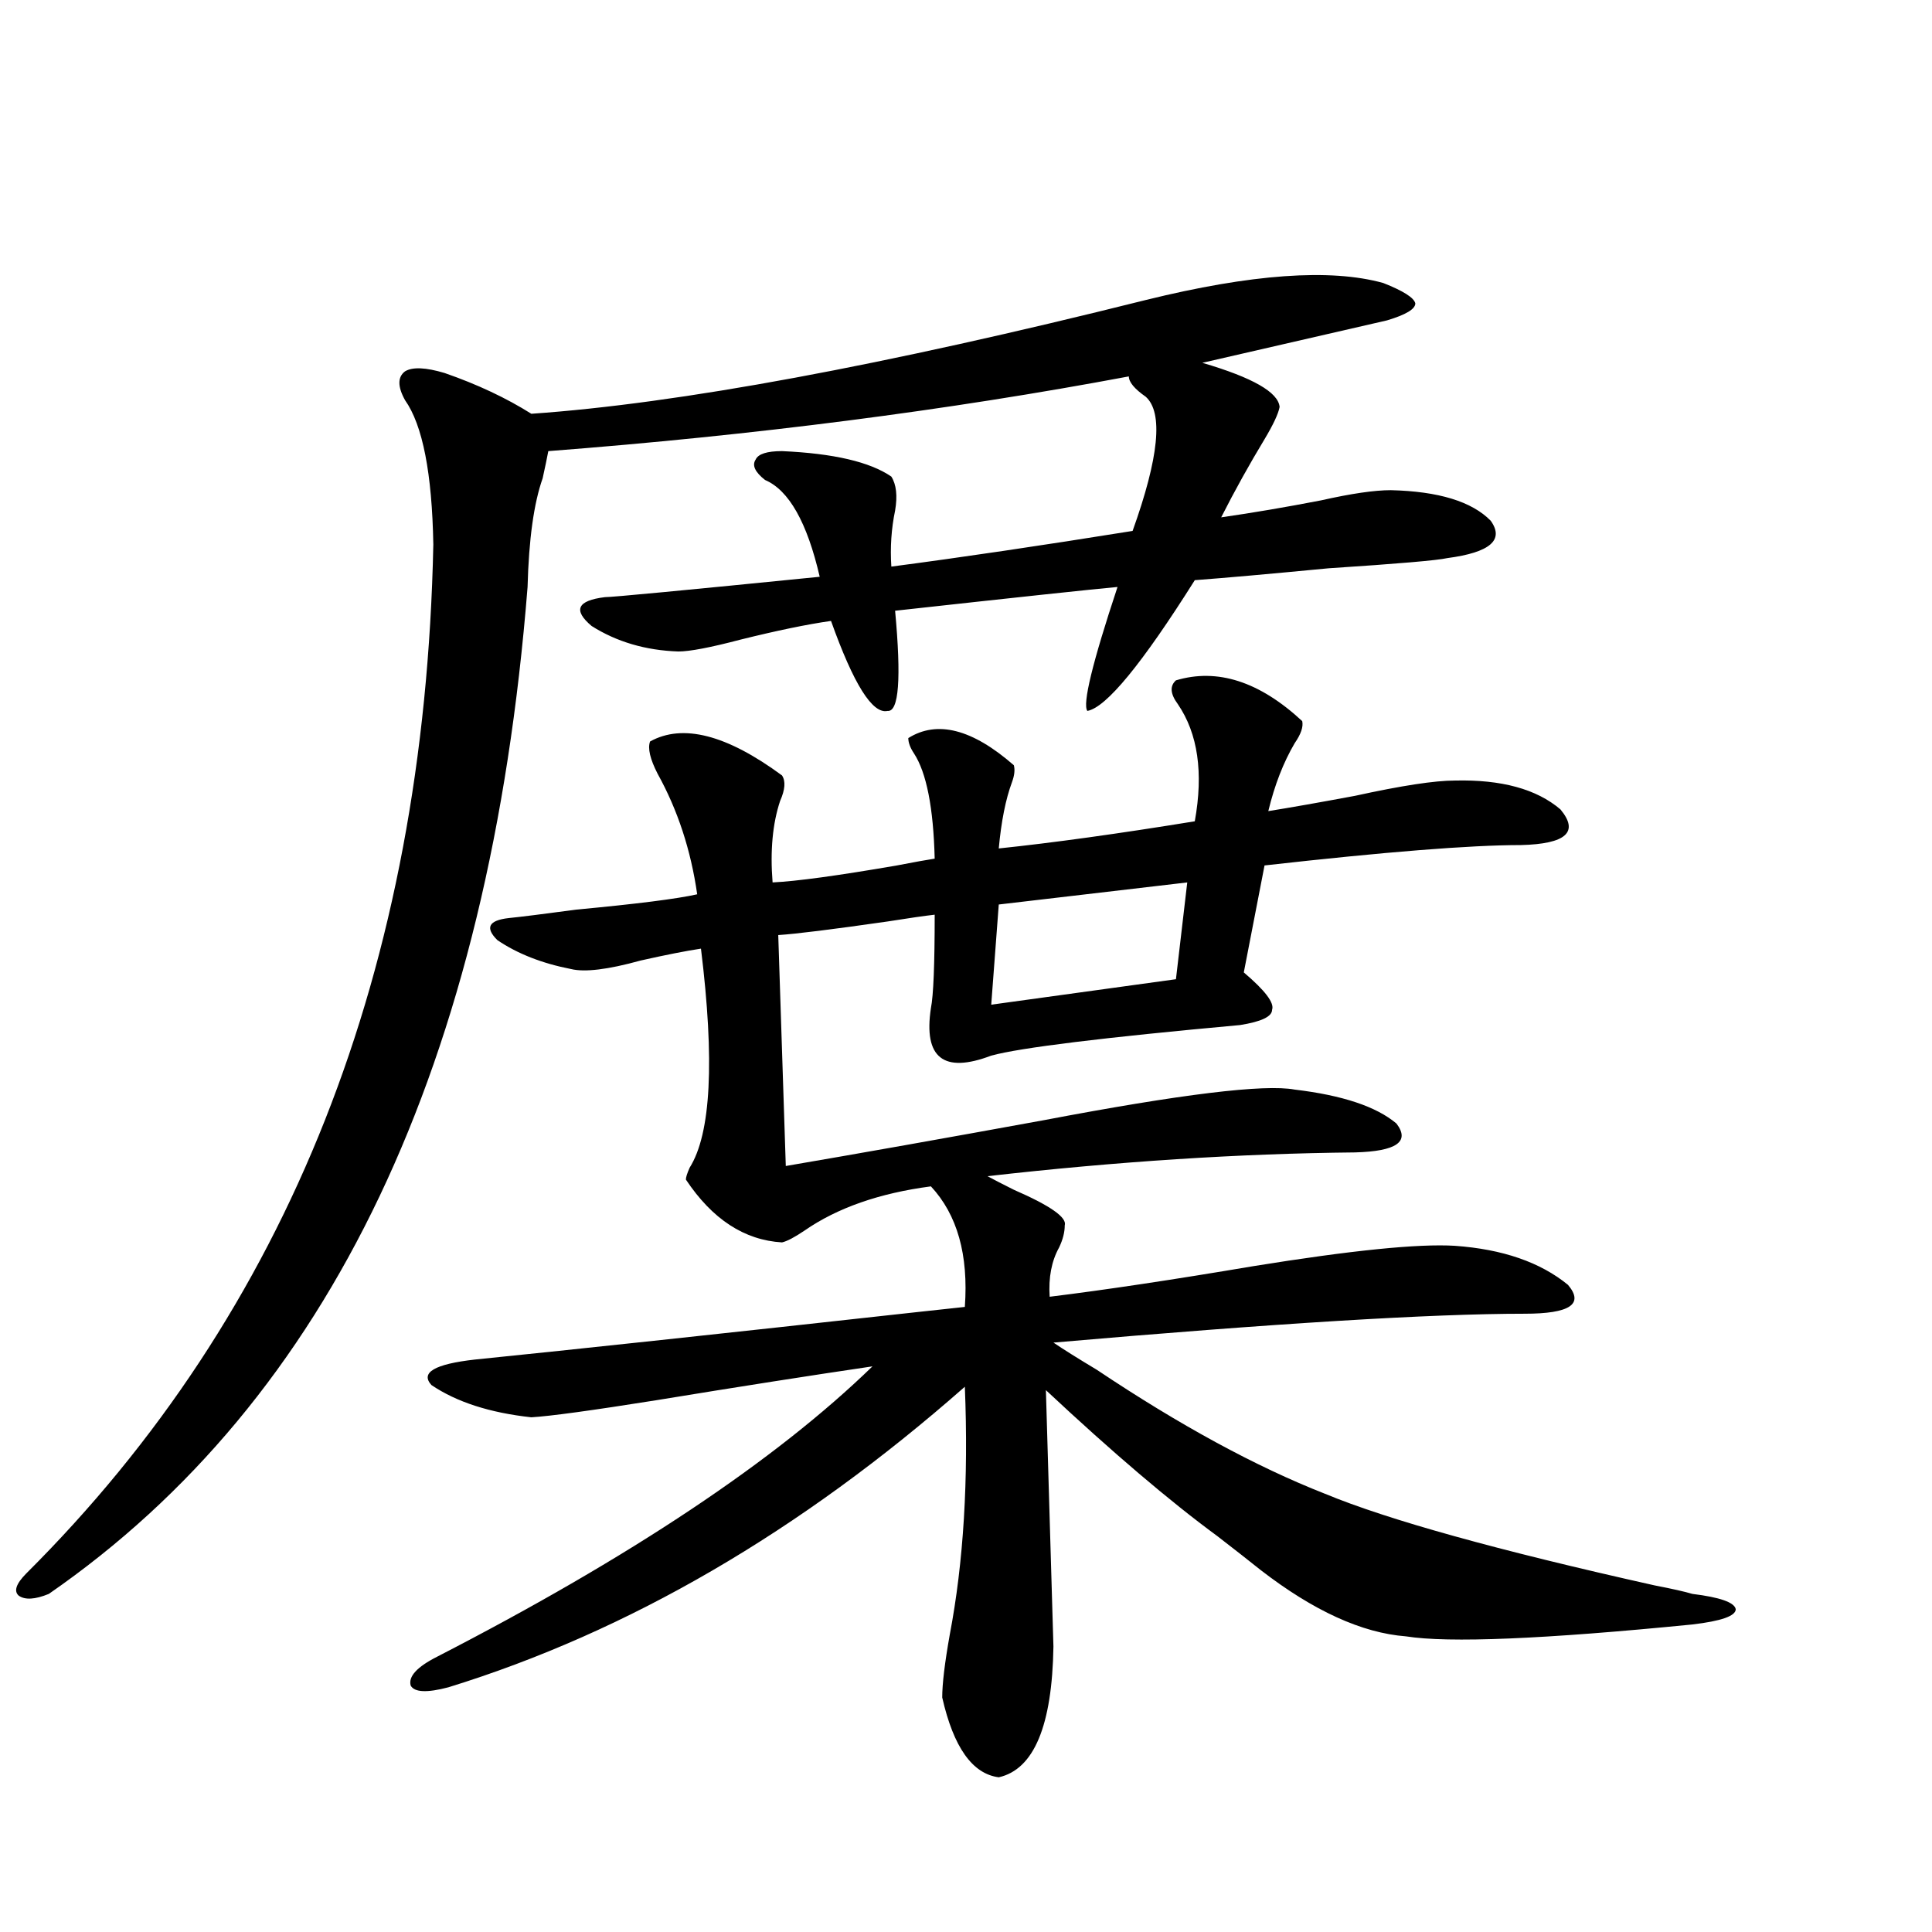
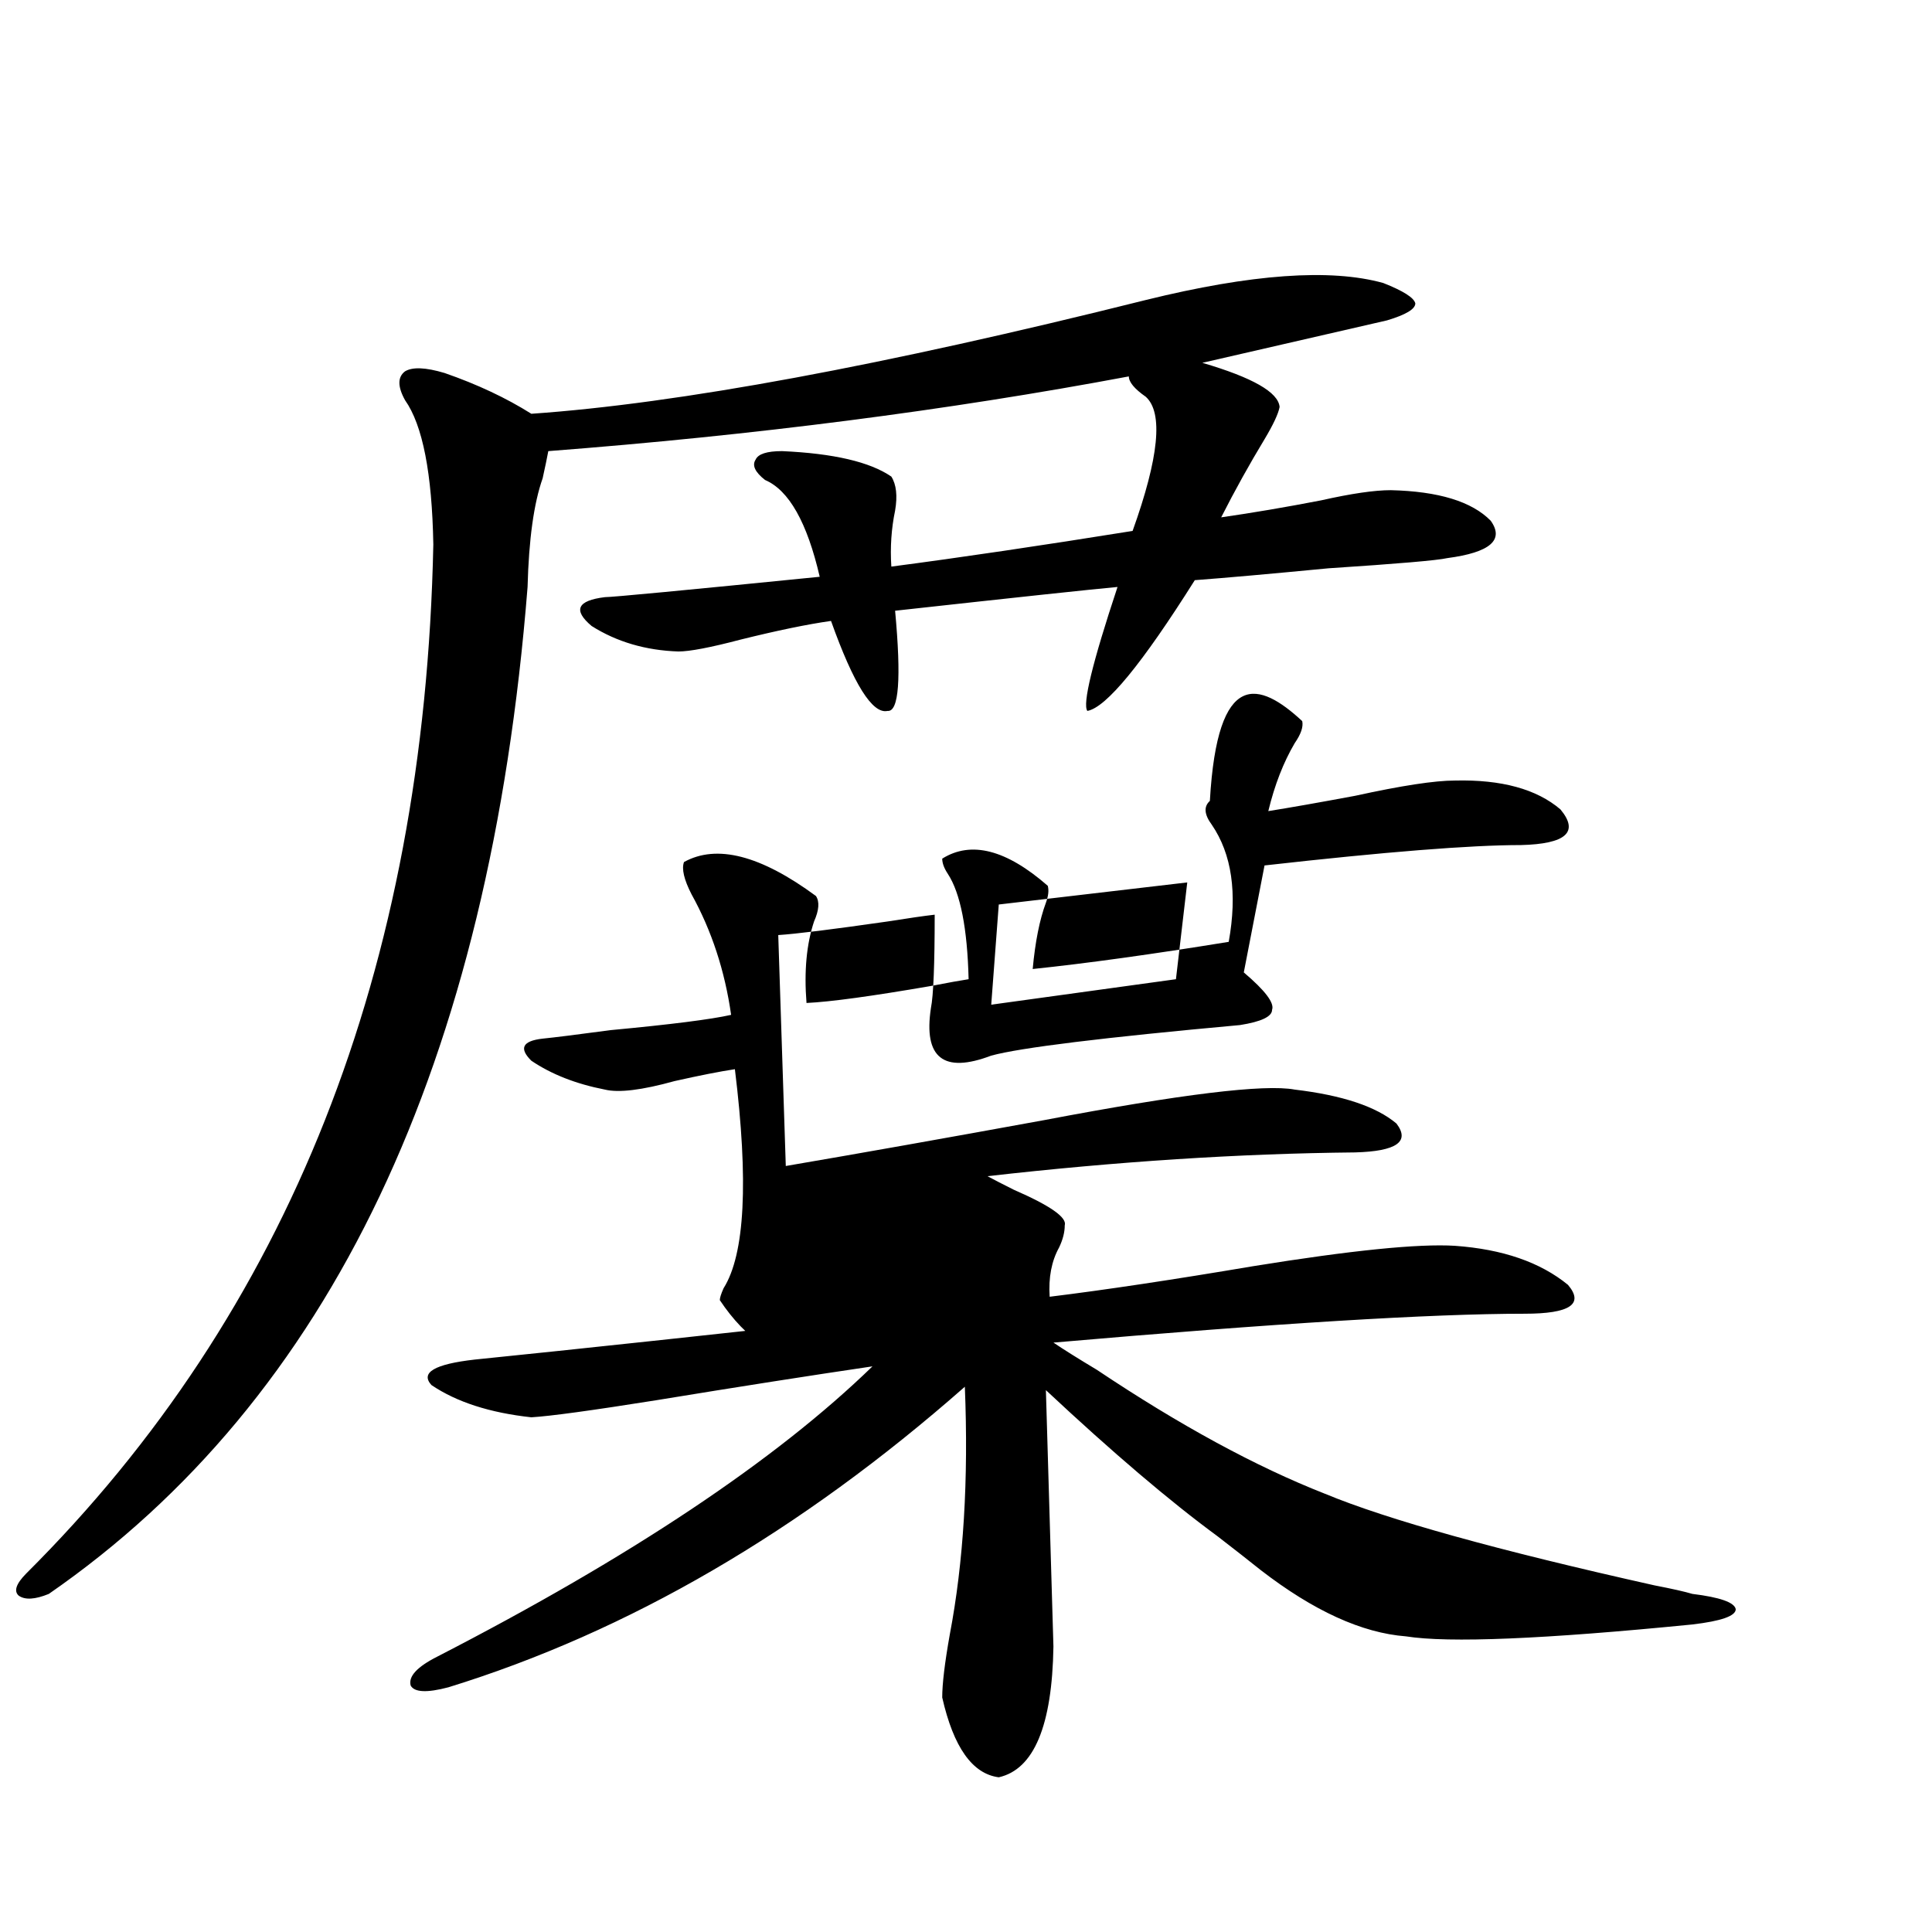
<svg xmlns="http://www.w3.org/2000/svg" version="1.1" id="图层_1" x="0px" y="0px" width="1000px" height="1000px" viewBox="0 0 1000 1000" enable-background="new 0 0 1000 1000" xml:space="preserve">
-   <path d="M715.982,146.488c10.396,4.106,15.93,7.622,16.585,10.547c0,2.939-4.878,5.864-14.634,8.789l-95.607,21.973  c26.006,7.622,39.344,15.244,39.999,22.852c-0.655,3.516-3.262,9.092-7.805,16.699c-7.805,12.896-15.289,26.367-22.438,40.43  c16.25-2.334,33.49-5.273,51.706-8.789c15.609-3.516,27.637-5.273,36.097-5.273c24.71,0.591,41.95,5.864,51.706,15.82  c7.149,9.971-0.335,16.411-22.438,19.336c-5.213,1.182-25.7,2.939-61.462,5.273c-30.578,2.939-53.657,4.985-69.267,6.152  c-27.316,43.369-45.853,65.918-55.608,67.676c-2.606-3.516,2.592-24.897,15.609-64.16c-13.018,1.182-51.386,5.273-115.119,12.305  c3.247,35.156,1.951,52.446-3.902,51.855c-7.805,1.758-17.561-13.76-29.268-46.582c-12.362,1.758-27.972,4.985-46.828,9.668  c-15.609,4.106-26.341,6.152-32.194,6.152c-16.92-0.576-31.874-4.971-44.877-13.184c-9.756-8.198-7.484-13.184,6.829-14.941  c3.902,0,40.975-3.516,111.217-10.547c-6.509-28.125-15.944-44.824-28.292-50.098c-5.213-4.092-6.829-7.607-4.878-10.547  c1.296-2.925,5.854-4.395,13.658-4.395c26.661,1.182,45.518,5.576,56.584,13.184c2.592,4.106,3.247,9.971,1.951,17.578  c-1.951,9.38-2.606,19.048-1.951,29.004c35.762-4.683,77.392-10.835,124.875-18.457c13.658-38.081,15.93-61.221,6.829-69.434  c-5.854-4.092-8.78-7.607-8.78-10.547c-93.656,17.578-193.821,30.474-300.48,38.672c-0.655,3.516-1.631,8.213-2.927,14.063  c-4.558,12.896-7.164,31.641-7.805,56.25C253.555,550.497,170.95,724.232,25.268,825.004c-7.164,2.926-12.362,3.214-15.609,0.879  c-2.606-2.334-1.311-6.152,3.902-11.426C149.487,679.105,219.729,501.566,224.287,281.84c-0.655-36.914-5.533-61.812-14.634-74.707  c-3.902-7.031-3.902-12.002,0-14.941c3.902-2.334,10.731-2.046,20.487,0.879c16.905,5.864,31.859,12.896,44.877,21.094  c76.096-5.273,182.1-24.897,318.041-58.887C647.691,141.806,688.666,138.881,715.982,146.488z M674.032,373.246  c0.641,2.939-0.655,6.743-3.902,11.426c-5.854,9.971-10.411,21.685-13.658,35.156c11.052-1.758,26.006-4.395,44.877-7.91  c24.055-5.273,41.295-7.91,51.706-7.91c24.055-0.576,42.271,4.395,54.633,14.941c9.756,11.729,2.927,17.881-20.487,18.457  c-26.021,0-70.242,3.516-132.68,10.547l-10.731,55.371c11.052,9.38,15.93,15.82,14.634,19.336c0,3.516-5.533,6.152-16.585,7.91  c-70.897,6.455-113.823,11.729-128.777,15.82c-12.362,4.697-21.143,4.985-26.341,0.879c-5.213-4.092-6.829-12.593-4.878-25.488  c1.296-6.44,1.951-22.549,1.951-48.34c-5.213,0.591-13.338,1.758-24.39,3.516c-28.627,4.106-47.483,6.455-56.584,7.031  l3.902,119.531c37.713-6.44,82.27-14.351,133.655-23.73c70.883-13.472,114.144-18.745,129.753-15.82  c24.71,2.939,42.271,8.789,52.682,17.578c7.149,9.38,0,14.365-21.463,14.941c-59.846,0.591-123.259,4.697-190.239,12.305  c3.247,1.758,7.805,4.106,13.658,7.031c18.856,8.213,27.637,14.365,26.341,18.457c0,3.516-0.976,7.334-2.927,11.426  c-3.902,7.031-5.533,15.532-4.878,25.488c28.612-3.516,63.733-8.789,105.363-15.82c50.73-8.198,85.517-11.714,104.388-10.547  c24.71,1.758,44.222,8.501,58.535,20.215c8.445,9.971,0.976,14.941-22.438,14.941c-48.139,0-129.433,4.985-243.896,14.941  c5.198,3.516,12.683,8.213,22.438,14.063c42.926,28.716,82.27,50.098,118.046,64.16c32.515,13.486,89.419,29.307,170.728,47.461  c9.101,1.758,15.609,3.228,19.512,4.395c14.299,1.758,21.783,4.395,22.438,7.91c0,3.516-7.484,6.152-22.438,7.91  c-76.751,7.608-126.186,9.668-148.289,6.152c-22.773-1.758-47.804-13.184-75.12-34.277c-5.854-4.683-13.338-10.547-22.438-17.578  c-24.725-18.154-54.313-43.354-88.778-75.586l3.902,132.715c-0.655,41.007-10.091,63.57-28.292,67.676  c-13.658-1.758-23.414-15.531-29.268-41.309c0-7.031,1.296-17.88,3.902-32.52c7.149-37.49,9.756-80.269,7.805-128.32  c-85.211,75.01-174.31,126.852-267.311,155.566c-11.066,2.926-17.561,2.637-19.512-0.879c-1.311-4.696,3.247-9.668,13.658-14.941  c100.15-51.553,175.271-101.65,225.36-150.293c-31.874,4.697-69.267,10.547-112.192,17.578c-33.17,5.273-54.633,8.213-64.389,8.789  c-21.463-2.334-38.703-7.91-51.706-16.699c-5.854-6.44,1.616-10.835,22.438-13.184c52.026-5.273,128.442-13.472,229.263-24.609  c11.052-1.167,19.177-2.046,24.39-2.637c1.951-26.943-3.902-47.749-17.561-62.402c-26.676,3.516-48.459,11.138-65.364,22.852  c-5.213,3.516-9.115,5.576-11.707,6.152c-19.512-1.167-36.097-12.002-49.755-32.52c0-1.167,0.641-3.213,1.951-6.152  c11.052-17.578,13.003-55.371,5.854-113.379c-7.805,1.182-18.216,3.228-31.219,6.152c-16.92,4.697-28.947,6.152-36.097,4.395  c-14.969-2.925-27.651-7.91-38.048-14.941c-6.509-6.44-4.558-10.244,5.854-11.426c5.854-0.576,17.561-2.046,35.121-4.395  c31.219-2.925,52.026-5.562,62.438-7.91c-3.262-22.852-10.091-43.643-20.487-62.402c-3.902-7.607-5.213-13.184-3.902-16.699  c16.905-9.365,39.664-3.516,68.291,17.578c1.951,2.939,1.616,7.334-0.976,13.184c-3.902,11.729-5.213,25.791-3.902,42.188  c12.348-0.576,33.811-3.516,64.389-8.789c9.101-1.758,15.609-2.925,19.512-3.516c-0.655-26.367-4.237-44.521-10.731-54.492  c-1.951-2.925-2.927-5.562-2.927-7.91c14.954-9.365,33.17-4.683,54.633,14.063c0.641,2.349,0.32,5.273-0.976,8.789  c-3.262,8.789-5.533,20.215-6.829,34.277c27.957-2.925,61.782-7.607,101.461-14.063c4.543-25.186,1.616-45.4-8.78-60.645  c-3.902-5.273-4.237-9.365-0.976-12.305C630.131,345.712,651.914,352.743,674.032,373.246z M614.521,456.742l-97.559,11.426  l-3.902,51.855l95.607-13.184L614.521,456.742z" />
+   <path d="M715.982,146.488c10.396,4.106,15.93,7.622,16.585,10.547c0,2.939-4.878,5.864-14.634,8.789l-95.607,21.973  c26.006,7.622,39.344,15.244,39.999,22.852c-0.655,3.516-3.262,9.092-7.805,16.699c-7.805,12.896-15.289,26.367-22.438,40.43  c16.25-2.334,33.49-5.273,51.706-8.789c15.609-3.516,27.637-5.273,36.097-5.273c24.71,0.591,41.95,5.864,51.706,15.82  c7.149,9.971-0.335,16.411-22.438,19.336c-5.213,1.182-25.7,2.939-61.462,5.273c-30.578,2.939-53.657,4.985-69.267,6.152  c-27.316,43.369-45.853,65.918-55.608,67.676c-2.606-3.516,2.592-24.897,15.609-64.16c-13.018,1.182-51.386,5.273-115.119,12.305  c3.247,35.156,1.951,52.446-3.902,51.855c-7.805,1.758-17.561-13.76-29.268-46.582c-12.362,1.758-27.972,4.985-46.828,9.668  c-15.609,4.106-26.341,6.152-32.194,6.152c-16.92-0.576-31.874-4.971-44.877-13.184c-9.756-8.198-7.484-13.184,6.829-14.941  c3.902,0,40.975-3.516,111.217-10.547c-6.509-28.125-15.944-44.824-28.292-50.098c-5.213-4.092-6.829-7.607-4.878-10.547  c1.296-2.925,5.854-4.395,13.658-4.395c26.661,1.182,45.518,5.576,56.584,13.184c2.592,4.106,3.247,9.971,1.951,17.578  c-1.951,9.38-2.606,19.048-1.951,29.004c35.762-4.683,77.392-10.835,124.875-18.457c13.658-38.081,15.93-61.221,6.829-69.434  c-5.854-4.092-8.78-7.607-8.78-10.547c-93.656,17.578-193.821,30.474-300.48,38.672c-0.655,3.516-1.631,8.213-2.927,14.063  c-4.558,12.896-7.164,31.641-7.805,56.25C253.555,550.497,170.95,724.232,25.268,825.004c-7.164,2.926-12.362,3.214-15.609,0.879  c-2.606-2.334-1.311-6.152,3.902-11.426C149.487,679.105,219.729,501.566,224.287,281.84c-0.655-36.914-5.533-61.812-14.634-74.707  c-3.902-7.031-3.902-12.002,0-14.941c3.902-2.334,10.731-2.046,20.487,0.879c16.905,5.864,31.859,12.896,44.877,21.094  c76.096-5.273,182.1-24.897,318.041-58.887C647.691,141.806,688.666,138.881,715.982,146.488z M674.032,373.246  c0.641,2.939-0.655,6.743-3.902,11.426c-5.854,9.971-10.411,21.685-13.658,35.156c11.052-1.758,26.006-4.395,44.877-7.91  c24.055-5.273,41.295-7.91,51.706-7.91c24.055-0.576,42.271,4.395,54.633,14.941c9.756,11.729,2.927,17.881-20.487,18.457  c-26.021,0-70.242,3.516-132.68,10.547l-10.731,55.371c11.052,9.38,15.93,15.82,14.634,19.336c0,3.516-5.533,6.152-16.585,7.91  c-70.897,6.455-113.823,11.729-128.777,15.82c-12.362,4.697-21.143,4.985-26.341,0.879c-5.213-4.092-6.829-12.593-4.878-25.488  c1.296-6.44,1.951-22.549,1.951-48.34c-5.213,0.591-13.338,1.758-24.39,3.516c-28.627,4.106-47.483,6.455-56.584,7.031  l3.902,119.531c37.713-6.44,82.27-14.351,133.655-23.73c70.883-13.472,114.144-18.745,129.753-15.82  c24.71,2.939,42.271,8.789,52.682,17.578c7.149,9.38,0,14.365-21.463,14.941c-59.846,0.591-123.259,4.697-190.239,12.305  c3.247,1.758,7.805,4.106,13.658,7.031c18.856,8.213,27.637,14.365,26.341,18.457c0,3.516-0.976,7.334-2.927,11.426  c-3.902,7.031-5.533,15.532-4.878,25.488c28.612-3.516,63.733-8.789,105.363-15.82c50.73-8.198,85.517-11.714,104.388-10.547  c24.71,1.758,44.222,8.501,58.535,20.215c8.445,9.971,0.976,14.941-22.438,14.941c-48.139,0-129.433,4.985-243.896,14.941  c5.198,3.516,12.683,8.213,22.438,14.063c42.926,28.716,82.27,50.098,118.046,64.16c32.515,13.486,89.419,29.307,170.728,47.461  c9.101,1.758,15.609,3.228,19.512,4.395c14.299,1.758,21.783,4.395,22.438,7.91c0,3.516-7.484,6.152-22.438,7.91  c-76.751,7.608-126.186,9.668-148.289,6.152c-22.773-1.758-47.804-13.184-75.12-34.277c-5.854-4.683-13.338-10.547-22.438-17.578  c-24.725-18.154-54.313-43.354-88.778-75.586l3.902,132.715c-0.655,41.007-10.091,63.57-28.292,67.676  c-13.658-1.758-23.414-15.531-29.268-41.309c0-7.031,1.296-17.88,3.902-32.52c7.149-37.49,9.756-80.269,7.805-128.32  c-85.211,75.01-174.31,126.852-267.311,155.566c-11.066,2.926-17.561,2.637-19.512-0.879c-1.311-4.696,3.247-9.668,13.658-14.941  c100.15-51.553,175.271-101.65,225.36-150.293c-31.874,4.697-69.267,10.547-112.192,17.578c-33.17,5.273-54.633,8.213-64.389,8.789  c-21.463-2.334-38.703-7.91-51.706-16.699c-5.854-6.44,1.616-10.835,22.438-13.184c52.026-5.273,128.442-13.472,229.263-24.609  c11.052-1.167,19.177-2.046,24.39-2.637c-26.676,3.516-48.459,11.138-65.364,22.852  c-5.213,3.516-9.115,5.576-11.707,6.152c-19.512-1.167-36.097-12.002-49.755-32.52c0-1.167,0.641-3.213,1.951-6.152  c11.052-17.578,13.003-55.371,5.854-113.379c-7.805,1.182-18.216,3.228-31.219,6.152c-16.92,4.697-28.947,6.152-36.097,4.395  c-14.969-2.925-27.651-7.91-38.048-14.941c-6.509-6.44-4.558-10.244,5.854-11.426c5.854-0.576,17.561-2.046,35.121-4.395  c31.219-2.925,52.026-5.562,62.438-7.91c-3.262-22.852-10.091-43.643-20.487-62.402c-3.902-7.607-5.213-13.184-3.902-16.699  c16.905-9.365,39.664-3.516,68.291,17.578c1.951,2.939,1.616,7.334-0.976,13.184c-3.902,11.729-5.213,25.791-3.902,42.188  c12.348-0.576,33.811-3.516,64.389-8.789c9.101-1.758,15.609-2.925,19.512-3.516c-0.655-26.367-4.237-44.521-10.731-54.492  c-1.951-2.925-2.927-5.562-2.927-7.91c14.954-9.365,33.17-4.683,54.633,14.063c0.641,2.349,0.32,5.273-0.976,8.789  c-3.262,8.789-5.533,20.215-6.829,34.277c27.957-2.925,61.782-7.607,101.461-14.063c4.543-25.186,1.616-45.4-8.78-60.645  c-3.902-5.273-4.237-9.365-0.976-12.305C630.131,345.712,651.914,352.743,674.032,373.246z M614.521,456.742l-97.559,11.426  l-3.902,51.855l95.607-13.184L614.521,456.742z" />
</svg>